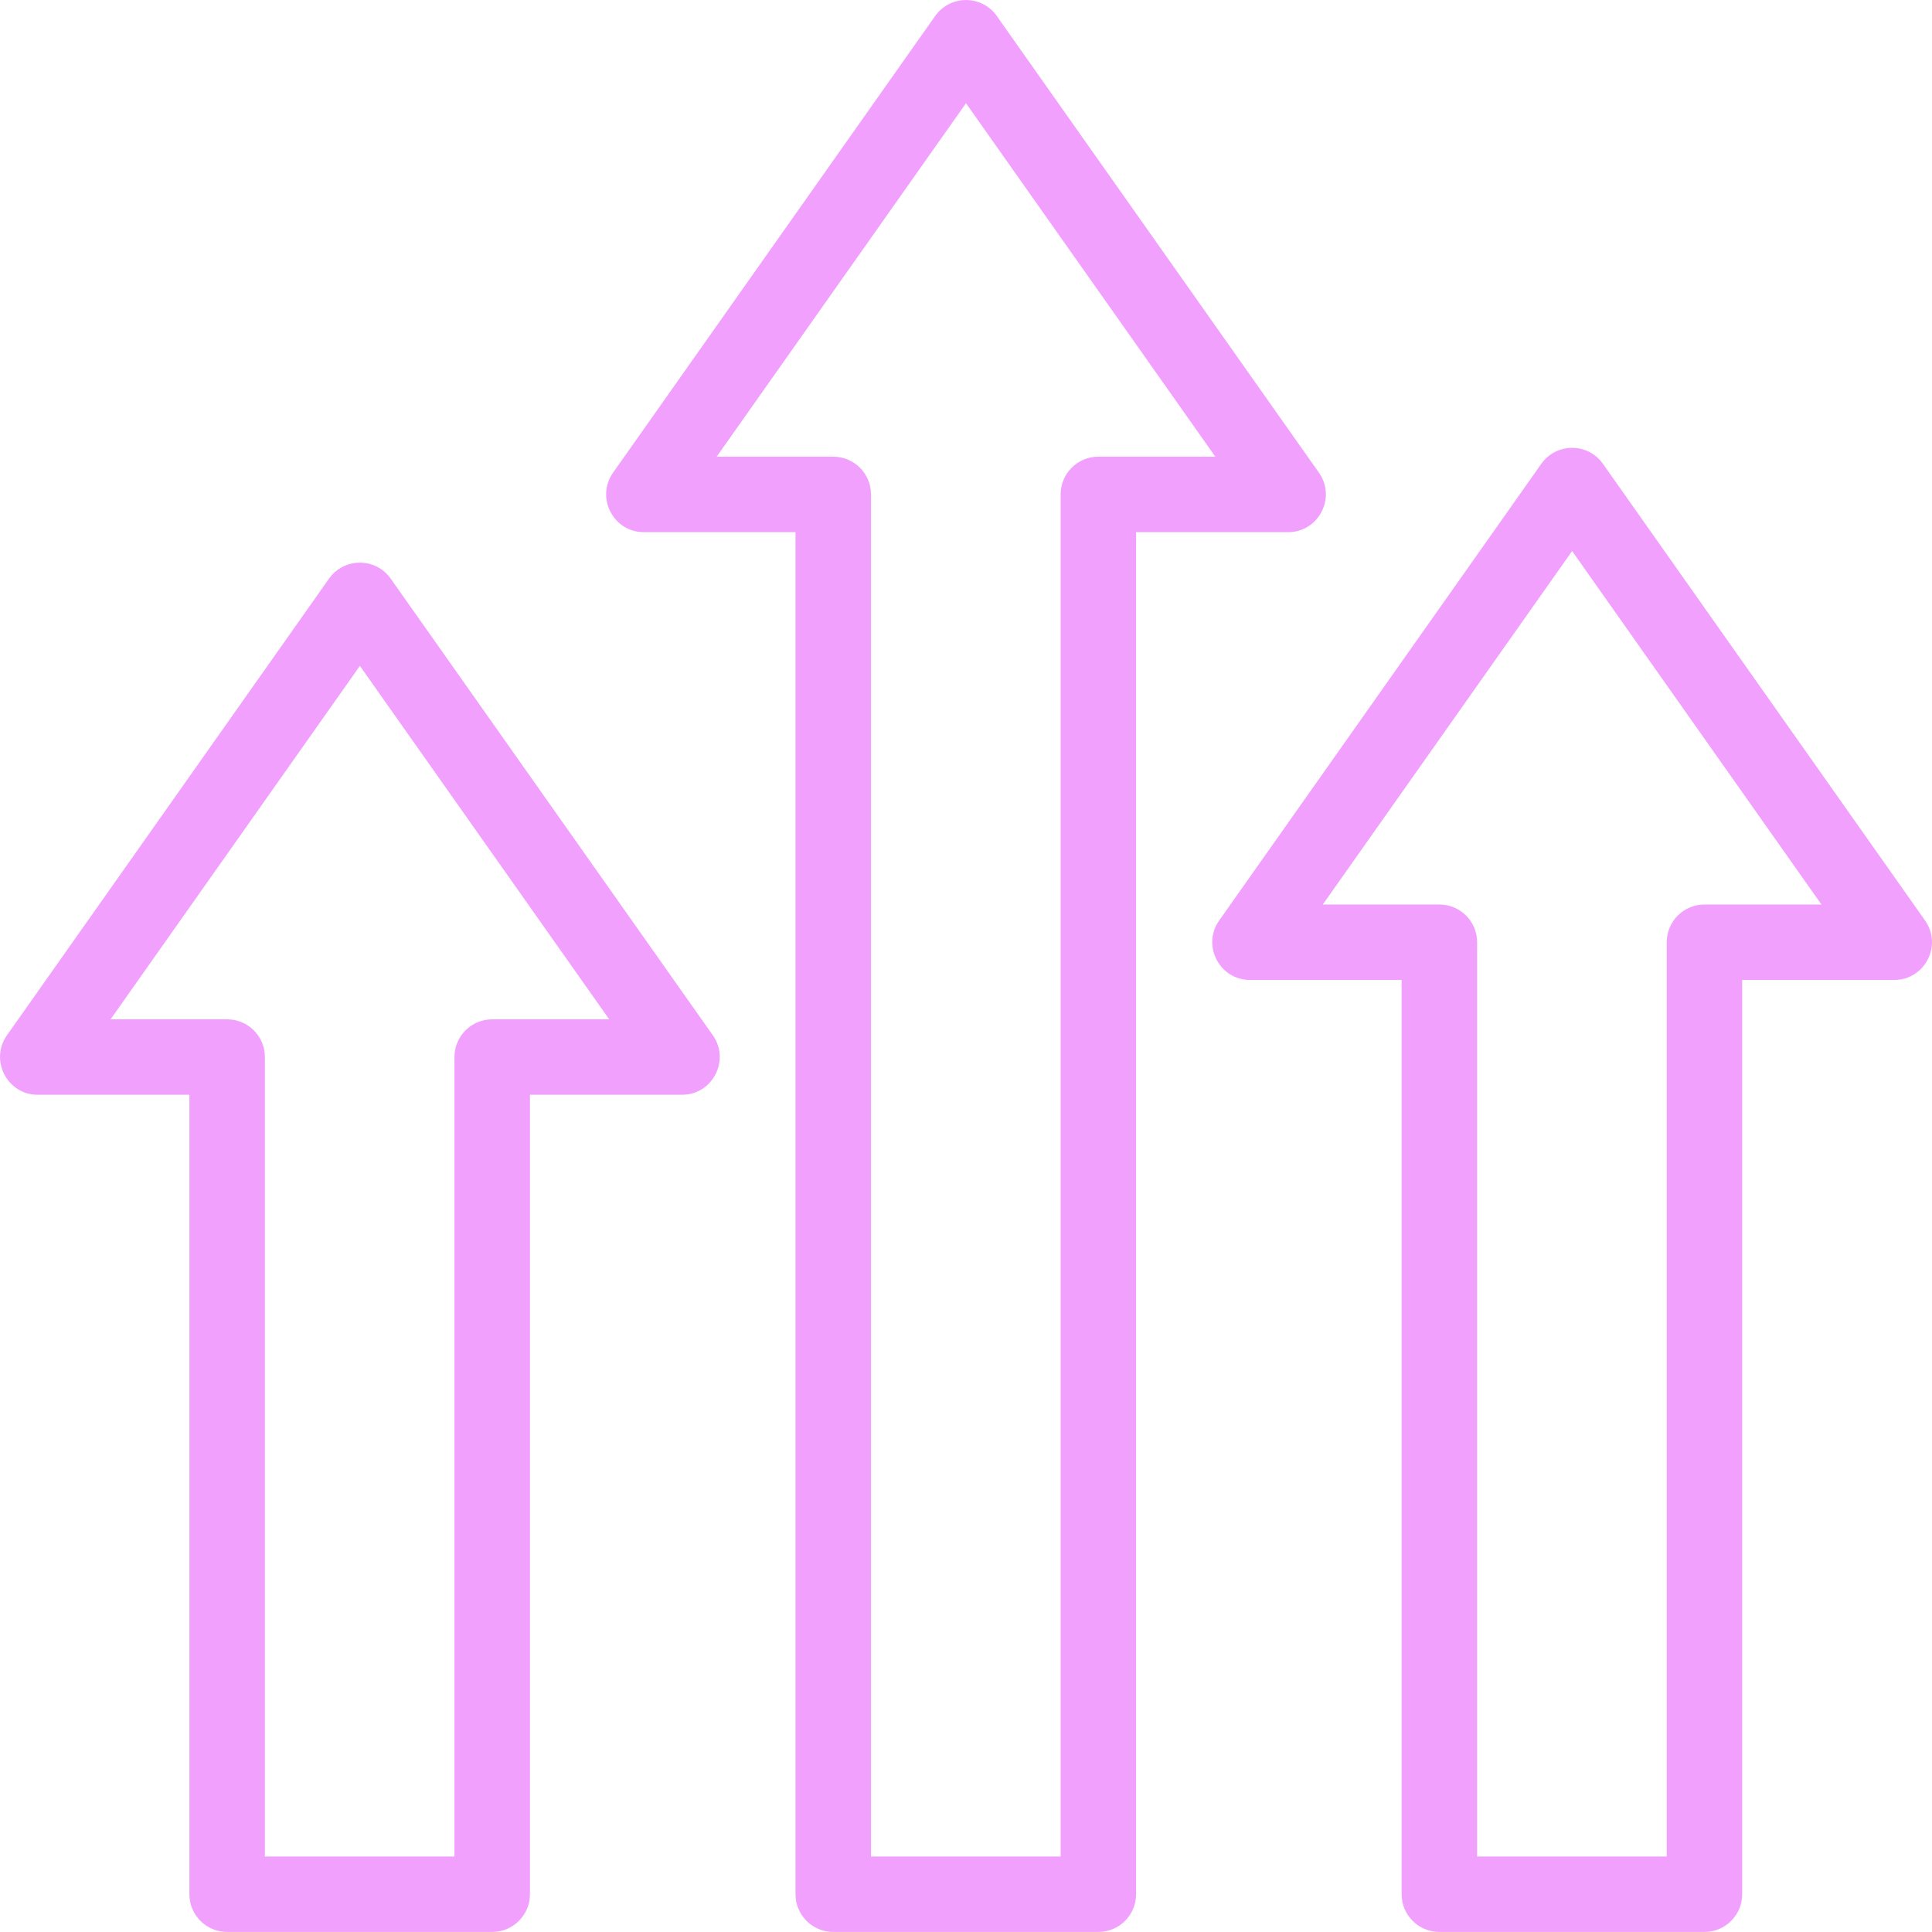
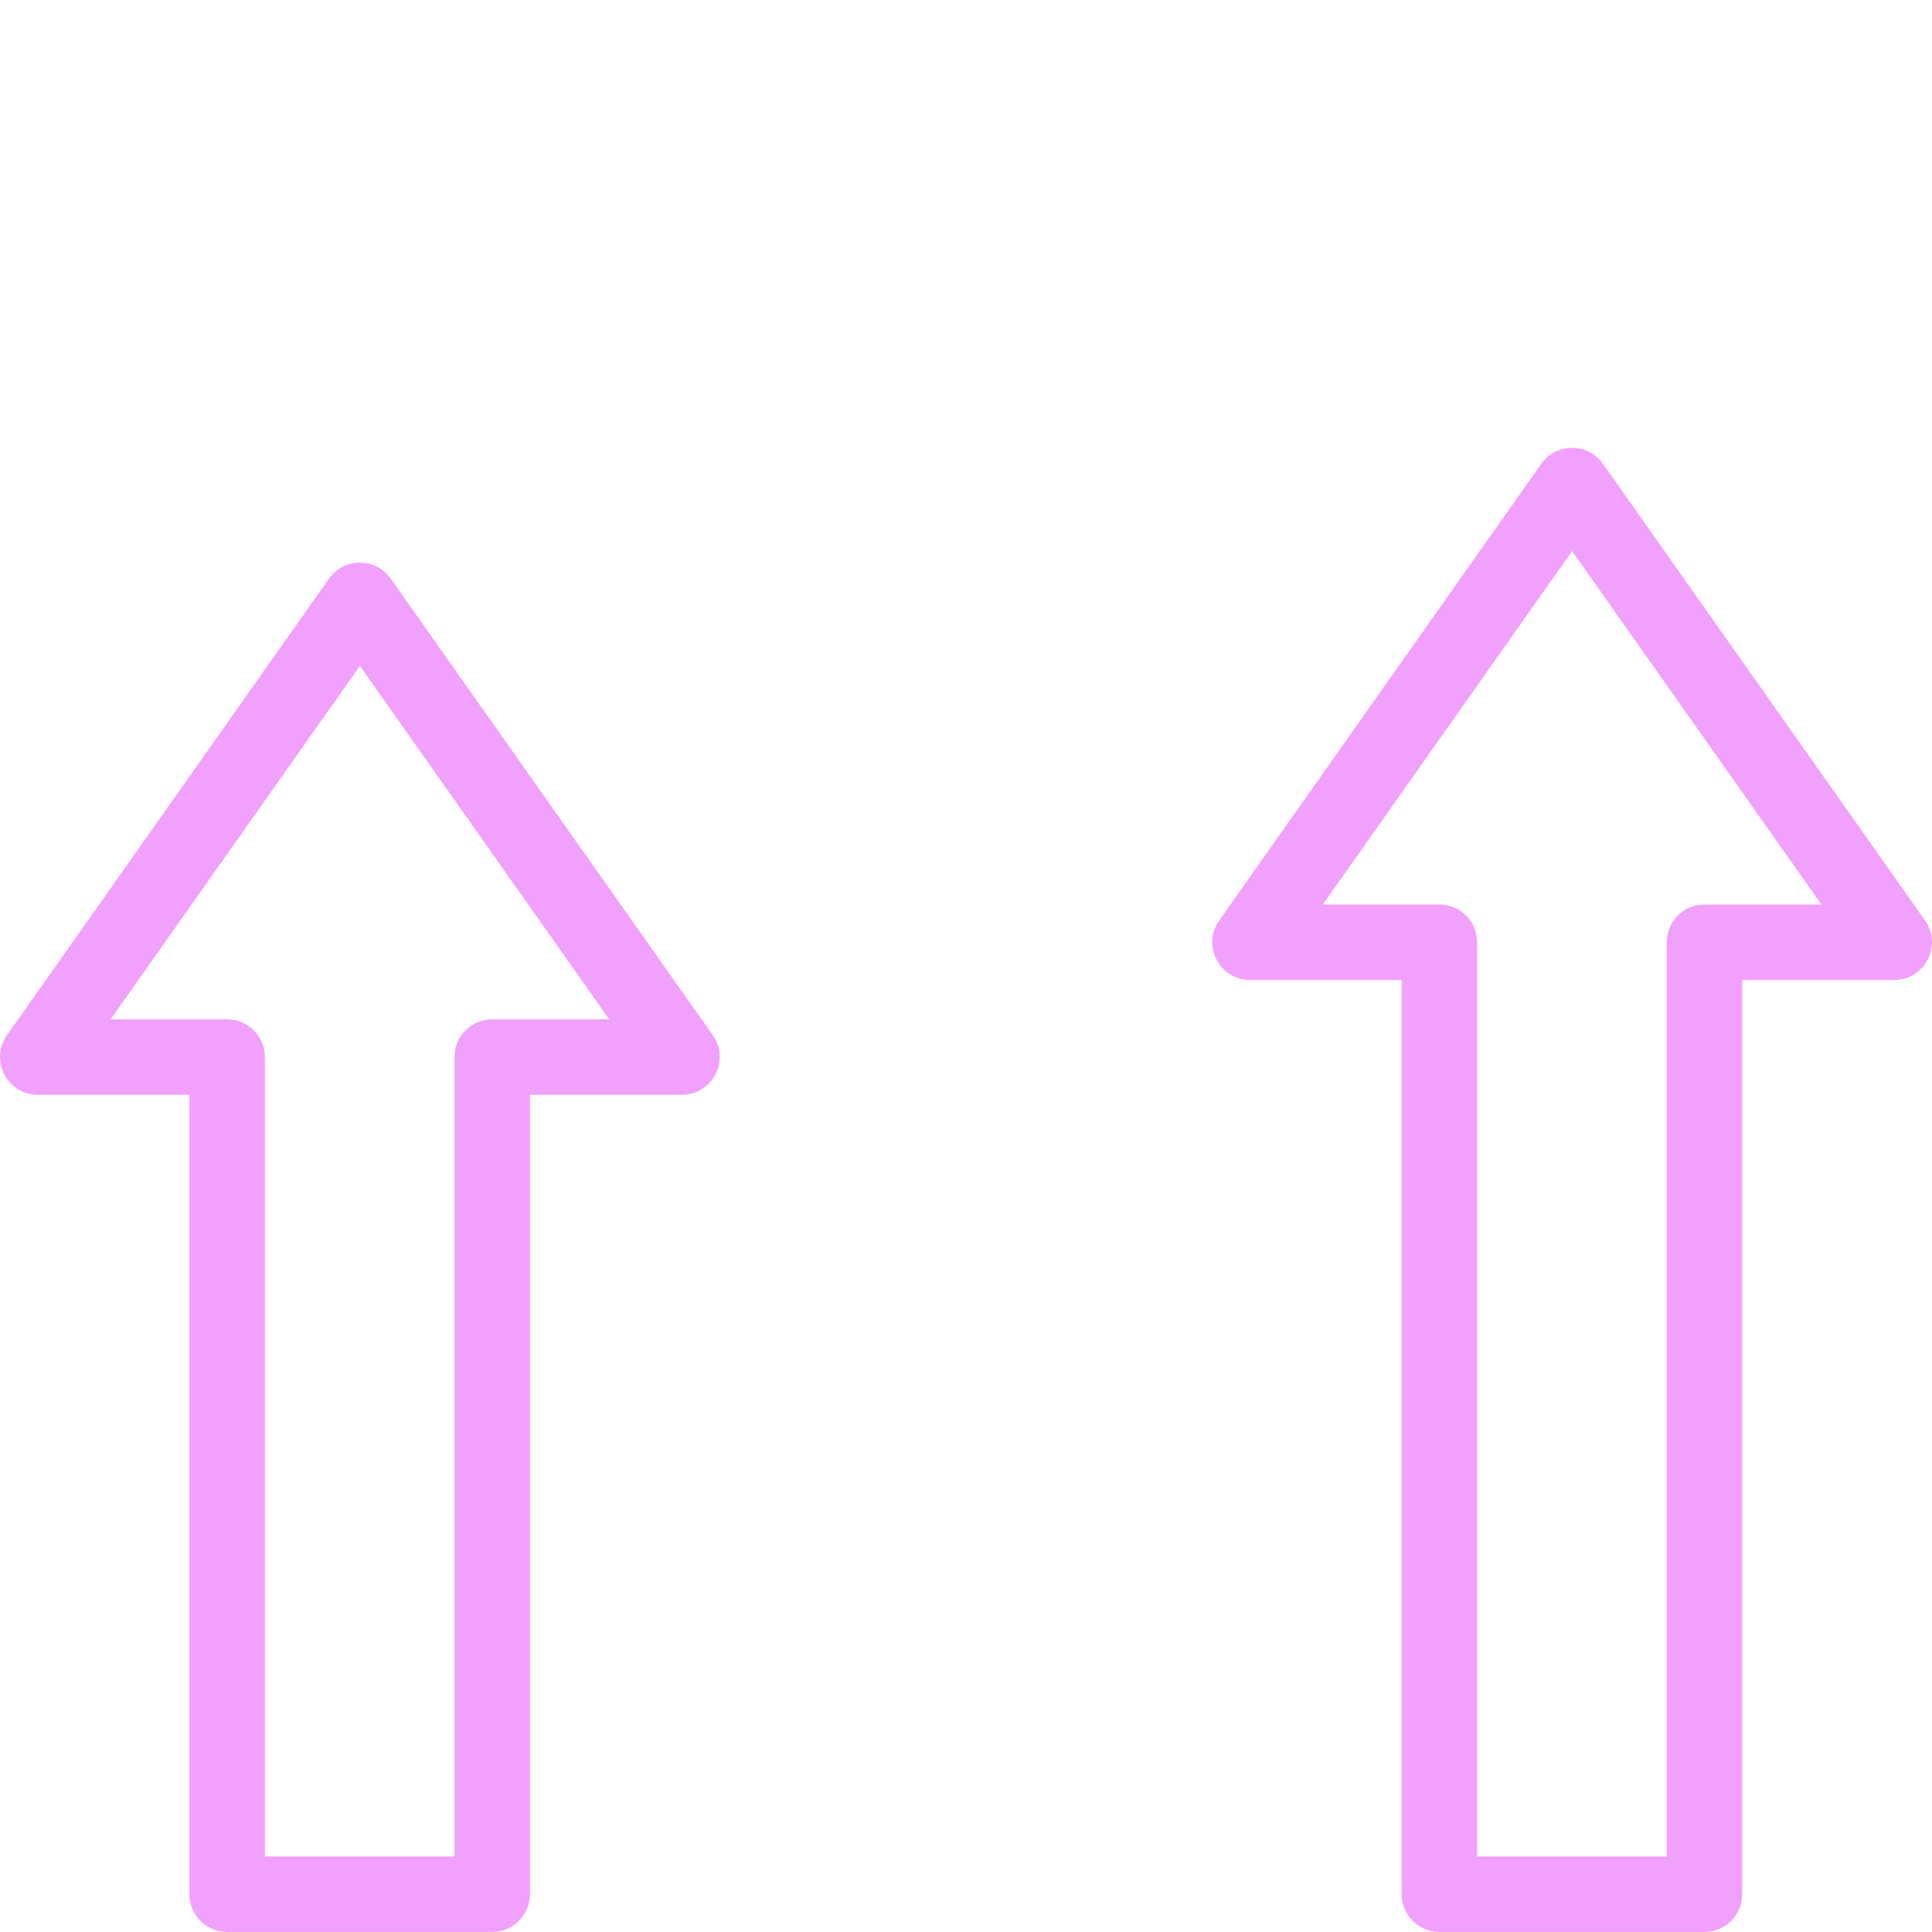
<svg xmlns="http://www.w3.org/2000/svg" width="40" height="40" viewBox="0 0 40 40" fill="none">
  <g clip-path="url(#clip0_1_178)">
-     <path d="M27.307 9.786L20.638 0.332C20.328 -0.109 19.673 -0.11 19.361 0.332L12.693 9.786C12.329 10.302 12.698 11.018 13.331 11.018H16.47V39.218C16.47 39.649 16.82 39.999 17.251 39.999H22.74C23.171 39.999 23.521 39.649 23.521 39.218V11.018H26.669C27.3 11.018 27.672 10.303 27.307 9.786ZM22.74 9.455C22.308 9.455 21.959 9.805 21.959 10.236V38.437H18.033V10.236C18.033 9.805 17.683 9.455 17.251 9.455H14.838L20 2.137L25.162 9.455H22.74Z" fill="#F2A0FE" />
    <path d="M8.089 11.98C7.778 11.539 7.123 11.54 6.812 11.98L0.144 21.434C-0.22 21.951 0.149 22.666 0.782 22.666H3.921V39.218C3.921 39.649 4.271 39.999 4.702 39.999H10.191C10.622 39.999 10.972 39.649 10.972 39.218V22.666H14.12C14.751 22.666 15.123 21.952 14.758 21.434L8.089 11.98ZM10.191 21.104C9.759 21.104 9.409 21.453 9.409 21.885V38.437H5.484V21.885C5.484 21.453 5.134 21.104 4.702 21.104H2.289L7.451 13.786L12.613 21.104H10.191ZM39.856 19.058L33.187 9.603C32.877 9.163 32.222 9.162 31.911 9.603L25.242 19.058C24.878 19.574 25.247 20.289 25.88 20.289H29.019V39.218C29.019 39.649 29.369 39.999 29.801 39.999H35.289C35.72 39.999 36.07 39.649 36.07 39.218V20.289H39.218C39.849 20.289 40.221 19.575 39.856 19.058ZM35.289 18.727C34.857 18.727 34.508 19.076 34.508 19.508V38.437H30.582V19.508C30.582 19.076 30.232 18.727 29.8 18.727H27.387L32.549 11.409L37.711 18.727H35.289Z" fill="#F2A0FE" />
  </g>
  <defs>
    <clipPath id="clip0_1_178">
      <rect width="40" height="40" fill="white" />
    </clipPath>
  </defs>
</svg>